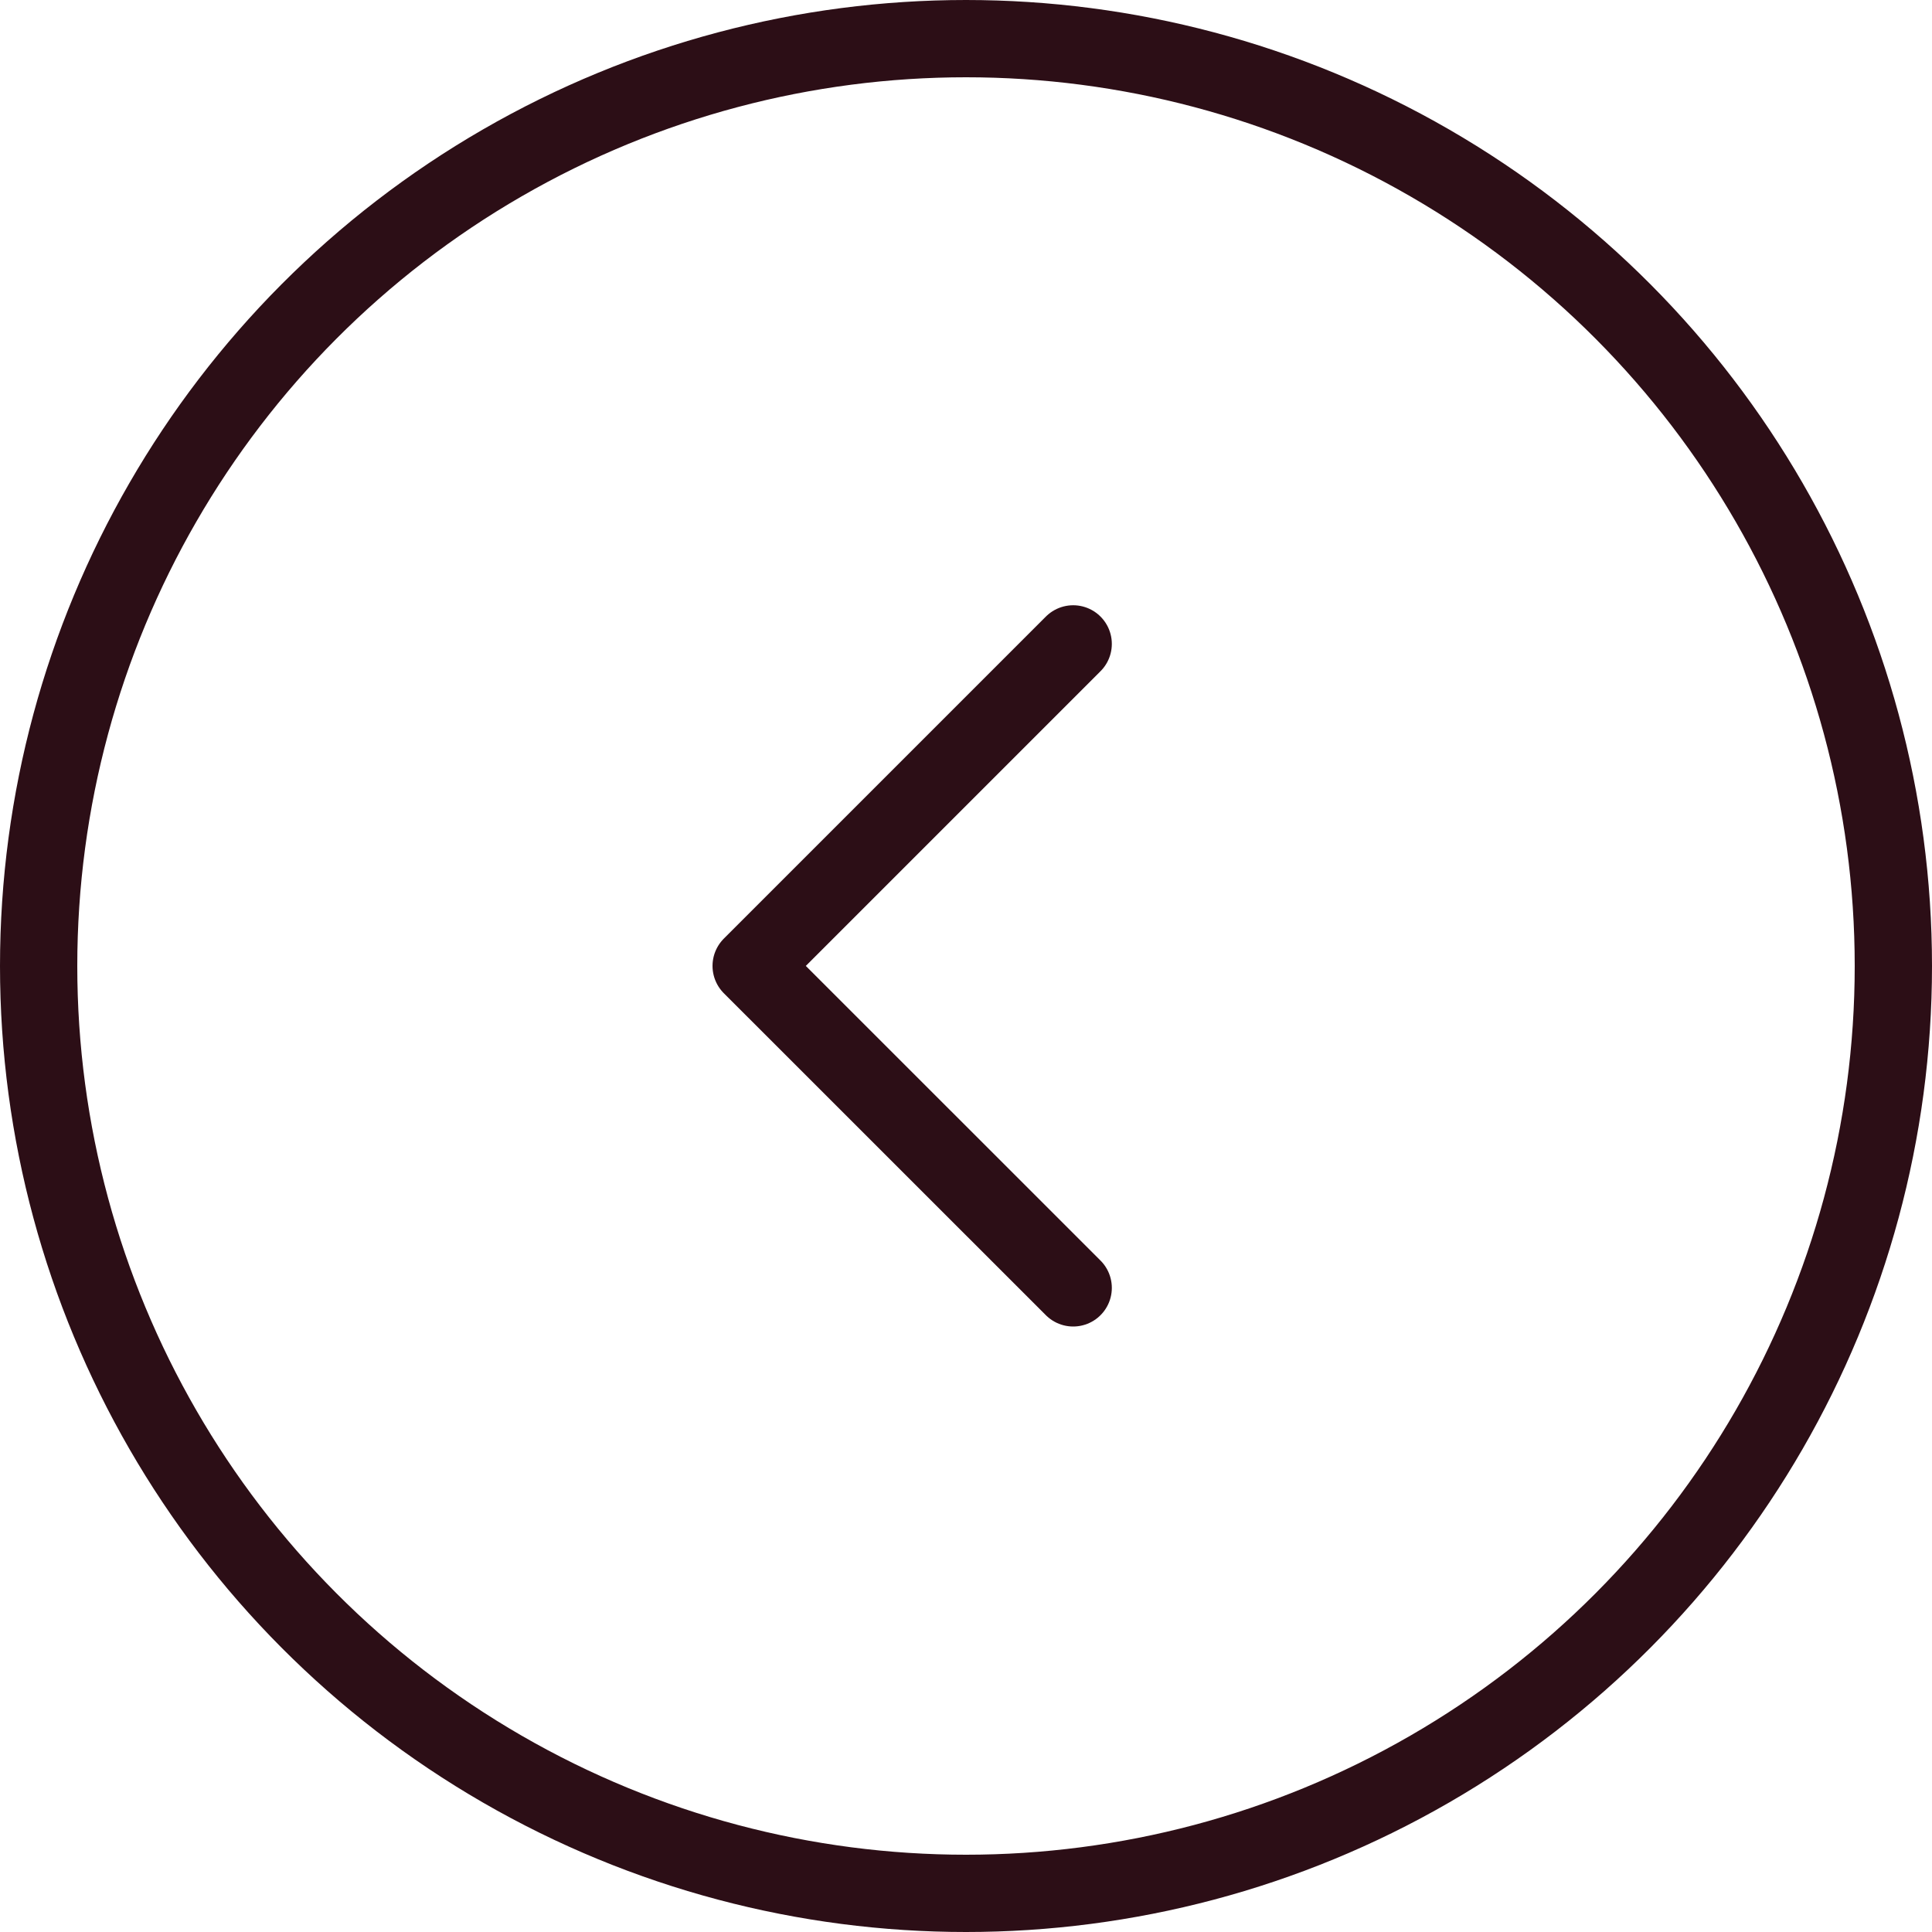
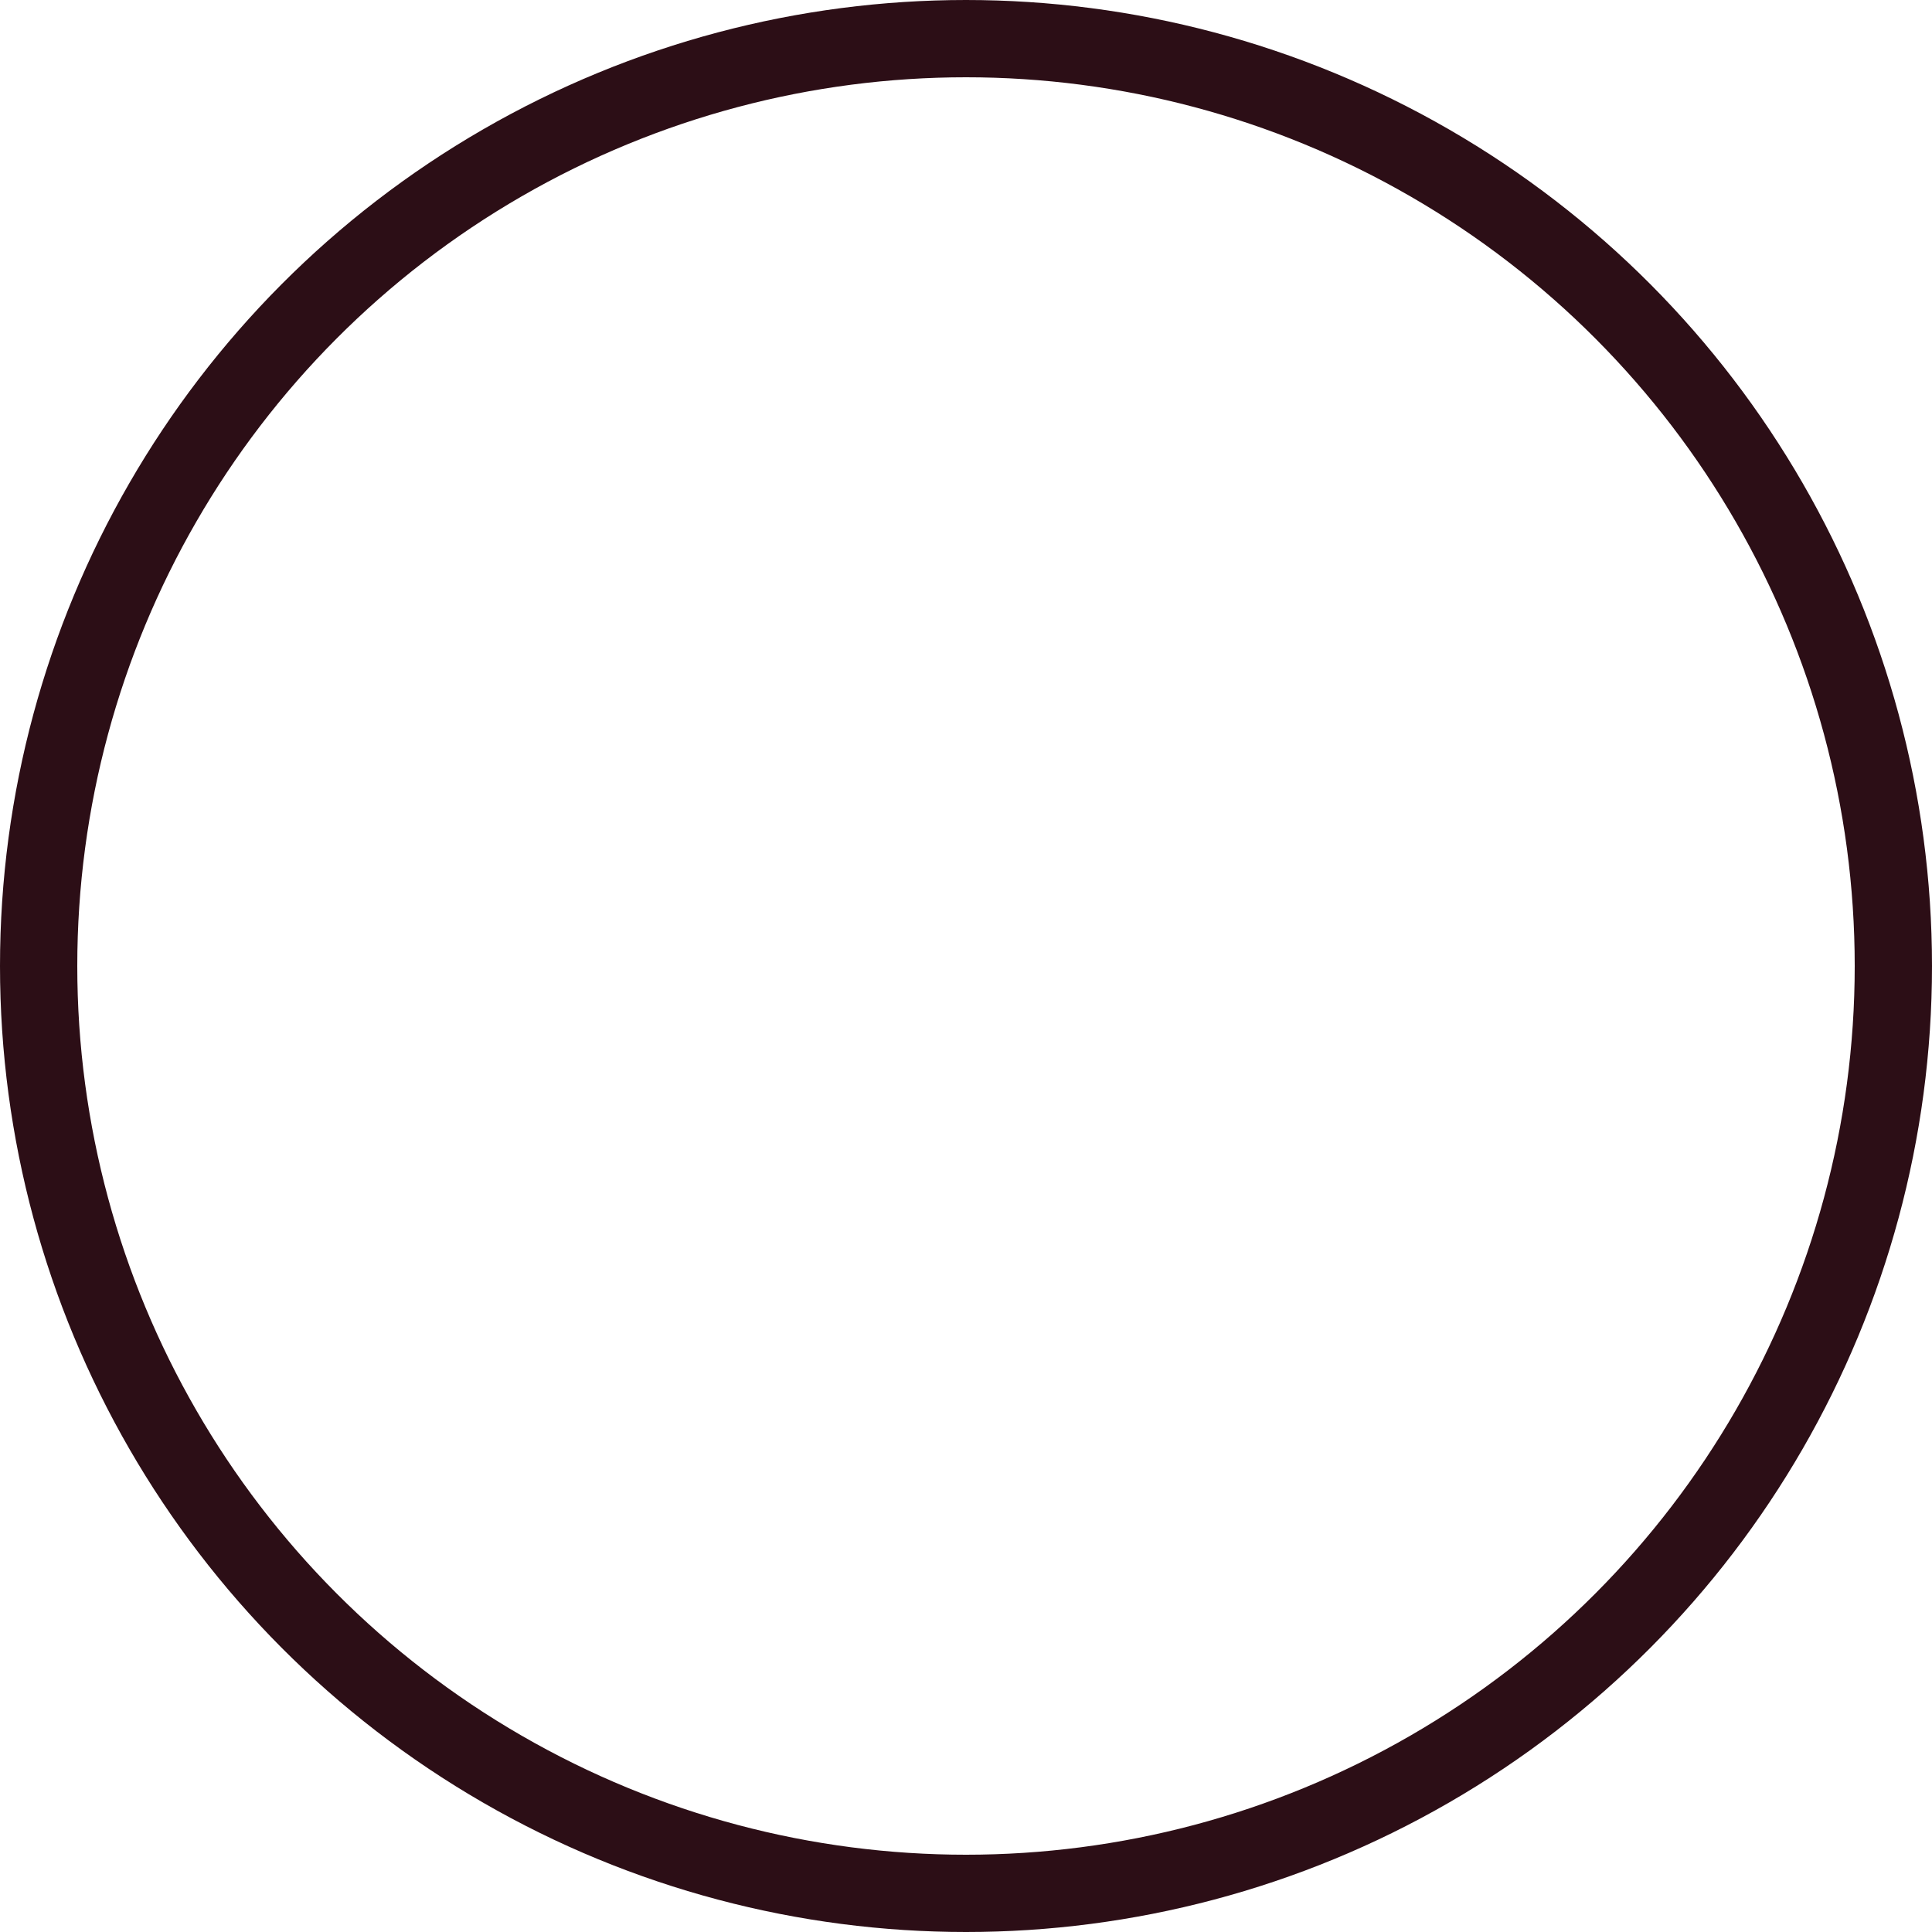
<svg xmlns="http://www.w3.org/2000/svg" width="25" height="25" viewBox="0 0 25 25" fill="none">
  <g id="Group 48096705">
-     <path id="Vector" d="M13.887 16.665L9.72 12.499L13.887 8.332" stroke="#2C0E16" stroke-linecap="round" stroke-linejoin="round" />
    <circle id="Ellipse 30" cx="12.5" cy="12.5" r="12" transform="matrix(-1 0 0 1 25 0)" stroke="#2C0E16" />
  </g>
</svg>